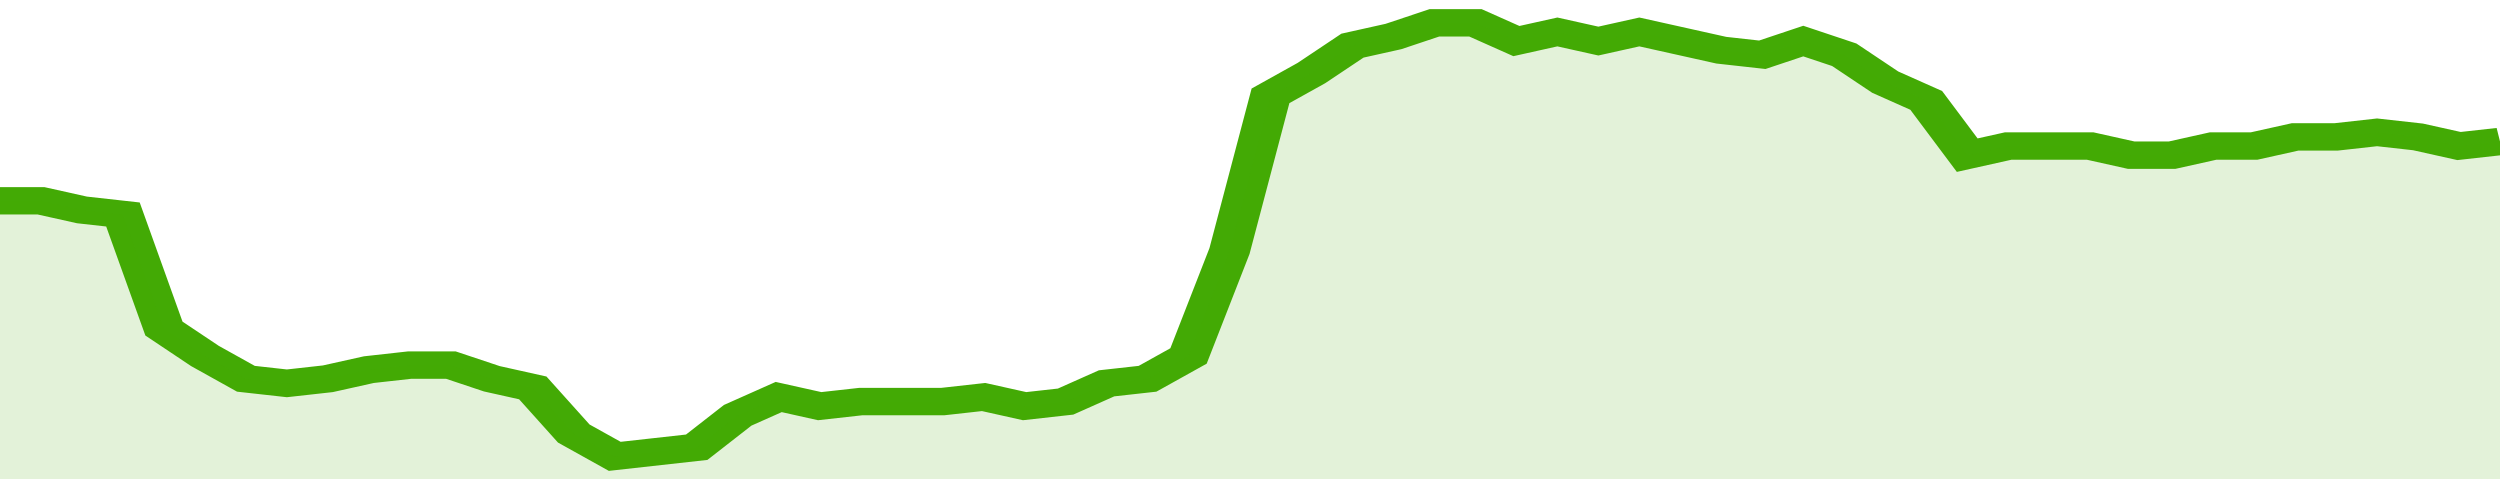
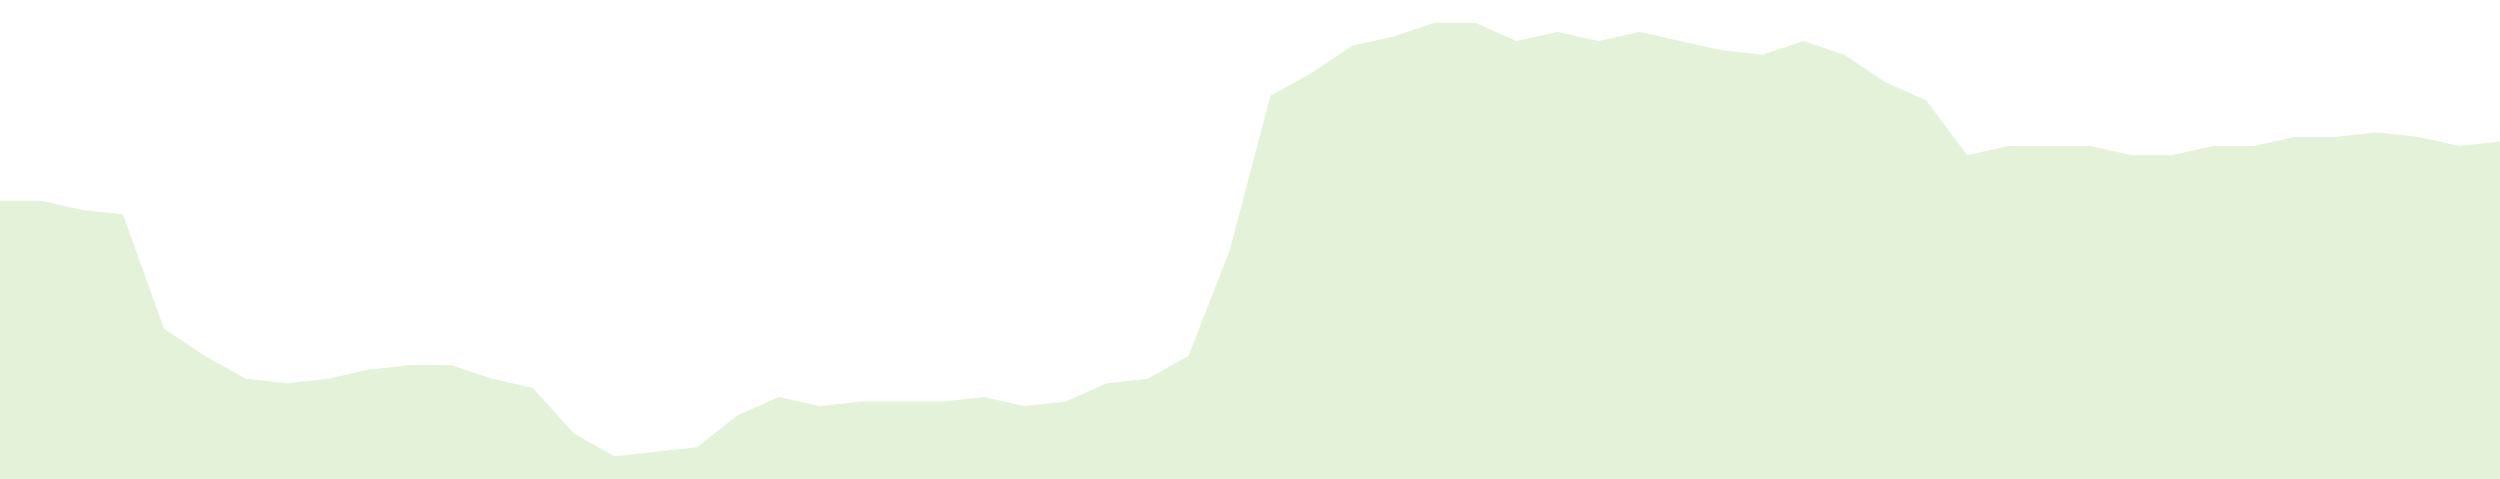
<svg xmlns="http://www.w3.org/2000/svg" viewBox="0 0 366 105" width="120" height="23" preserveAspectRatio="none">
-   <polyline fill="none" stroke="#43AA05" stroke-width="6" points="0, 44 6, 44 12, 46 18, 47 24, 72 30, 78 36, 83 42, 84 48, 83 54, 81 60, 80 66, 80 72, 83 78, 85 84, 95 90, 100 96, 99 102, 98 108, 91 114, 87 120, 89 126, 88 132, 88 138, 88 144, 87 150, 89 156, 88 162, 84 168, 83 174, 78 180, 55 186, 21 192, 16 198, 10 204, 8 210, 5 216, 5 222, 9 228, 7 234, 9 240, 7 246, 9 252, 11 258, 12 264, 9 270, 12 276, 18 282, 22 288, 34 294, 32 300, 32 306, 32 312, 34 318, 34 324, 32 330, 32 336, 30 342, 30 348, 29 354, 30 360, 32 366, 31 366, 31 "> </polyline>
  <polygon fill="#43AA05" opacity="0.15" points="0, 105 0, 44 6, 44 12, 46 18, 47 24, 72 30, 78 36, 83 42, 84 48, 83 54, 81 60, 80 66, 80 72, 83 78, 85 84, 95 90, 100 96, 99 102, 98 108, 91 114, 87 120, 89 126, 88 132, 88 138, 88 144, 87 150, 89 156, 88 162, 84 168, 83 174, 78 180, 55 186, 21 192, 16 198, 10 204, 8 210, 5 216, 5 222, 9 228, 7 234, 9 240, 7 246, 9 252, 11 258, 12 264, 9 270, 12 276, 18 282, 22 288, 34 294, 32 300, 32 306, 32 312, 34 318, 34 324, 32 330, 32 336, 30 342, 30 348, 29 354, 30 360, 32 366, 31 366, 105 " />
</svg>